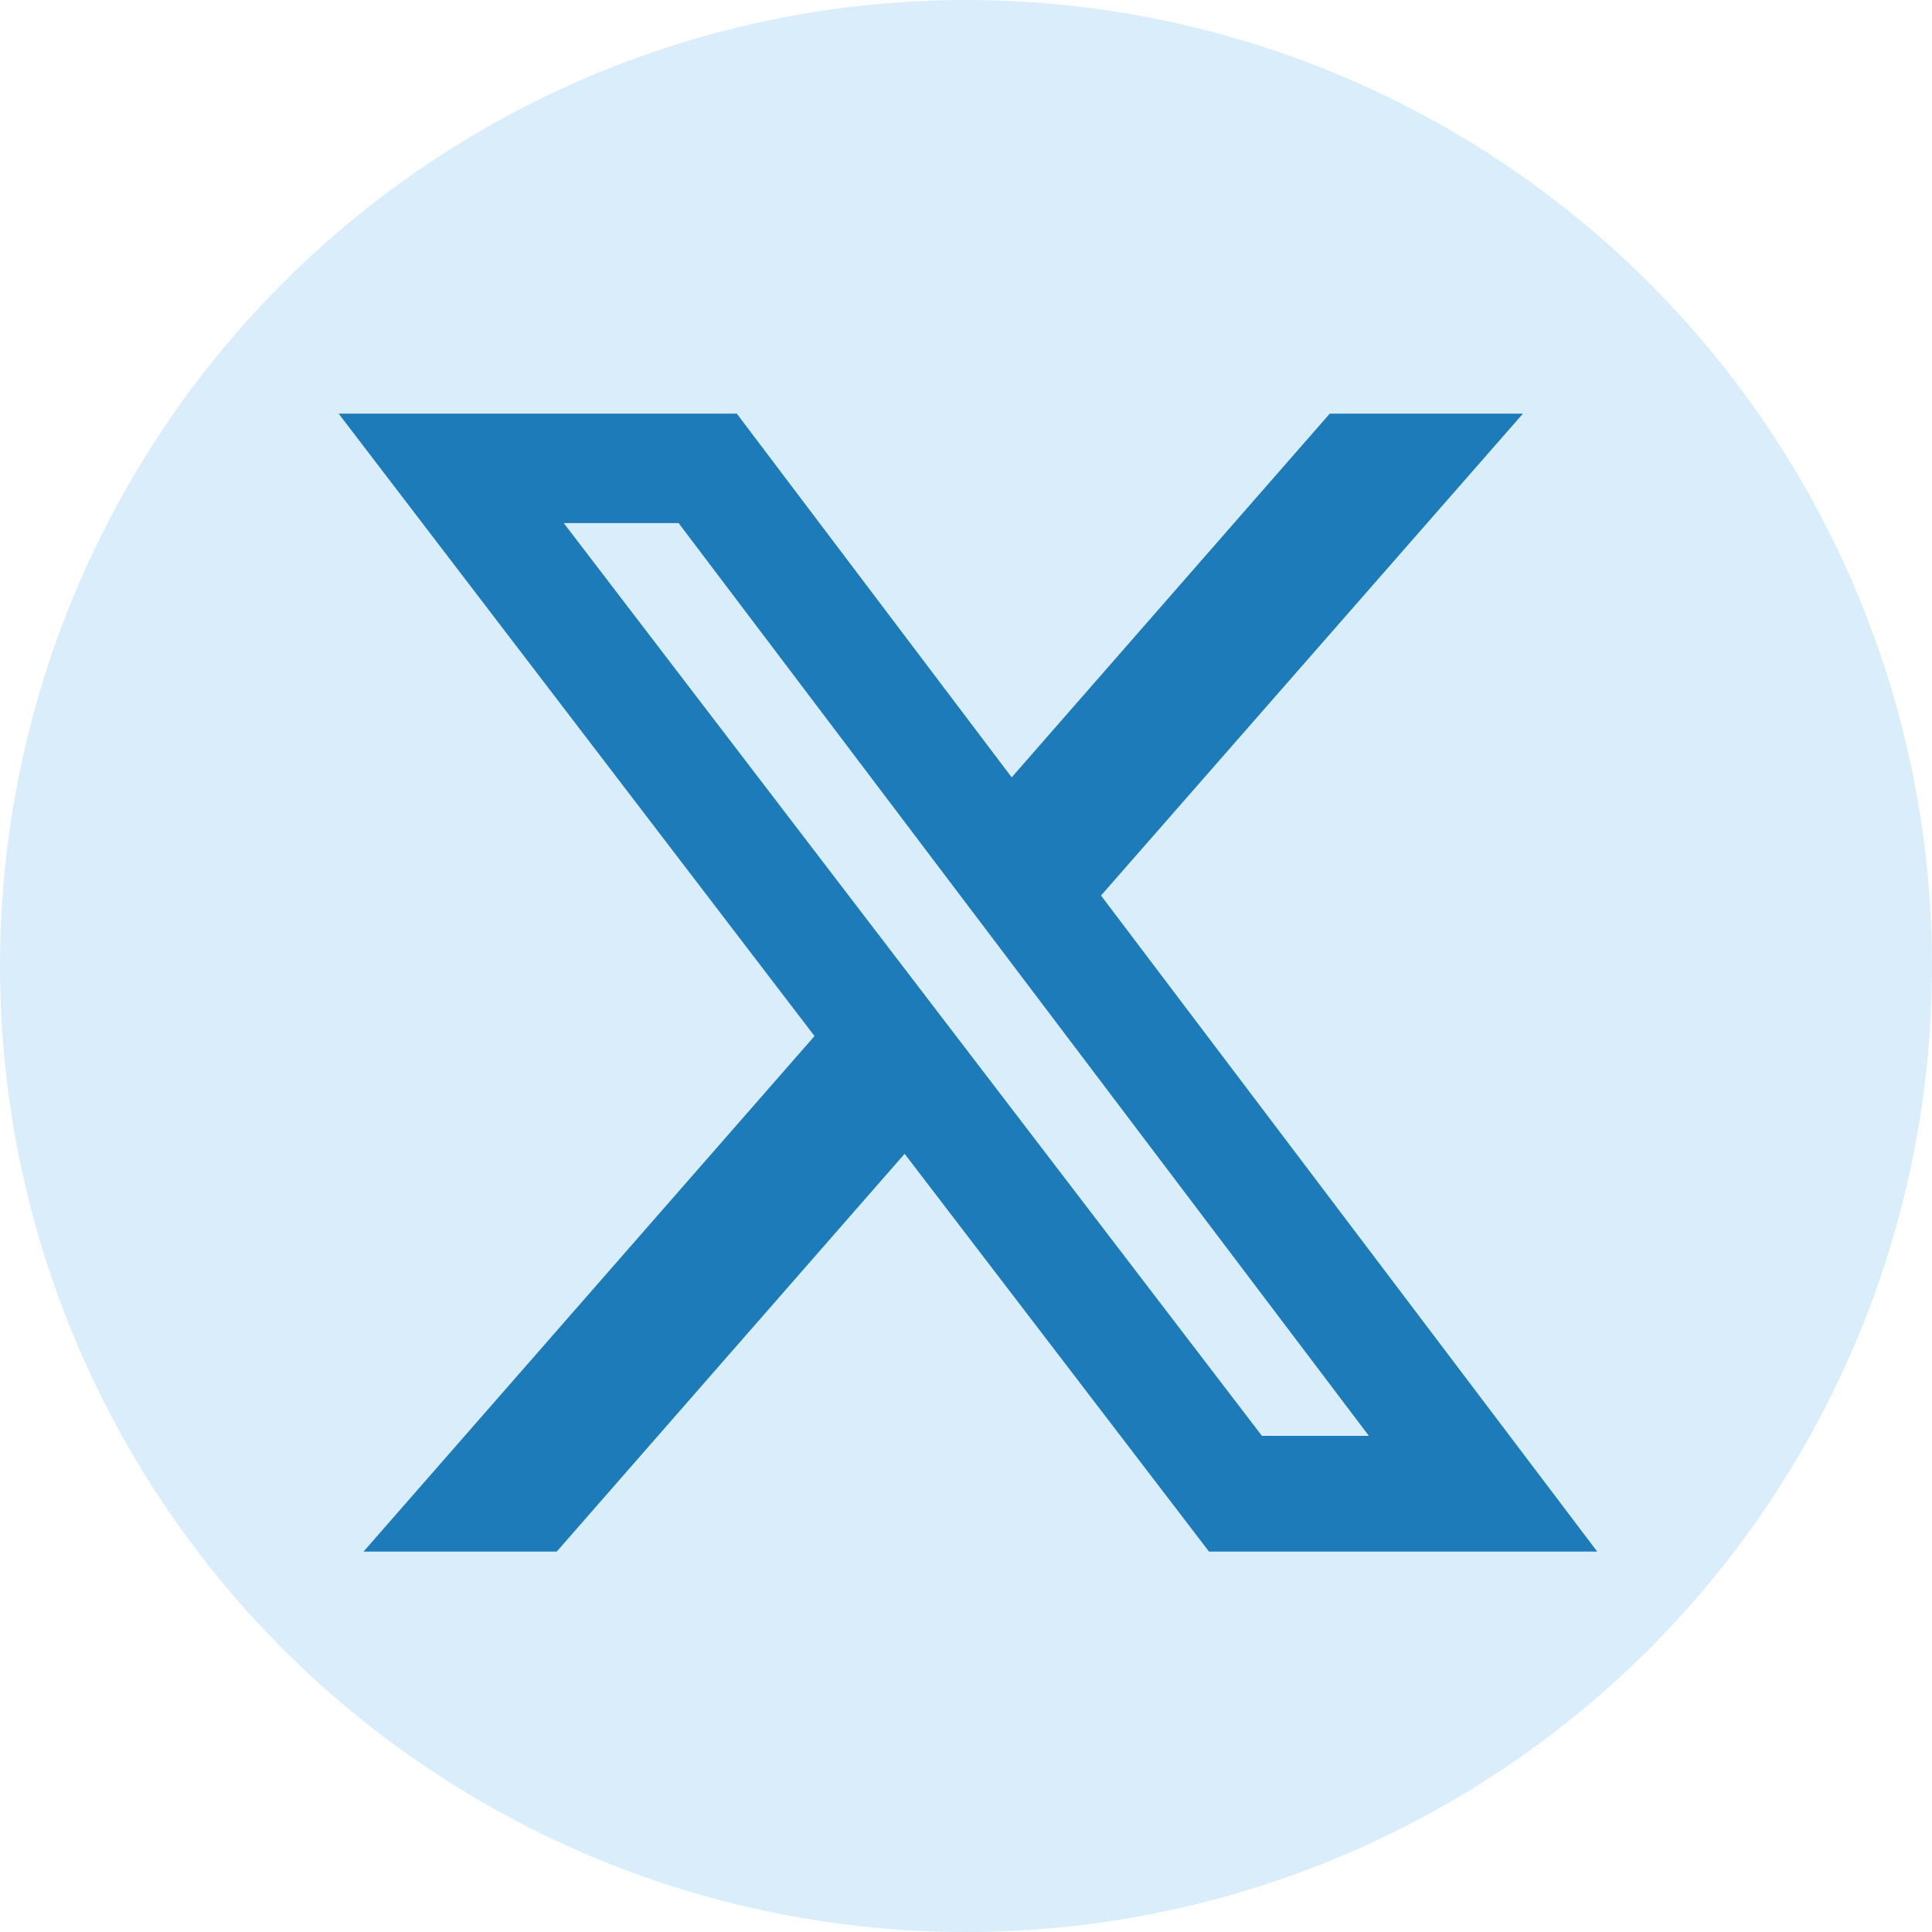
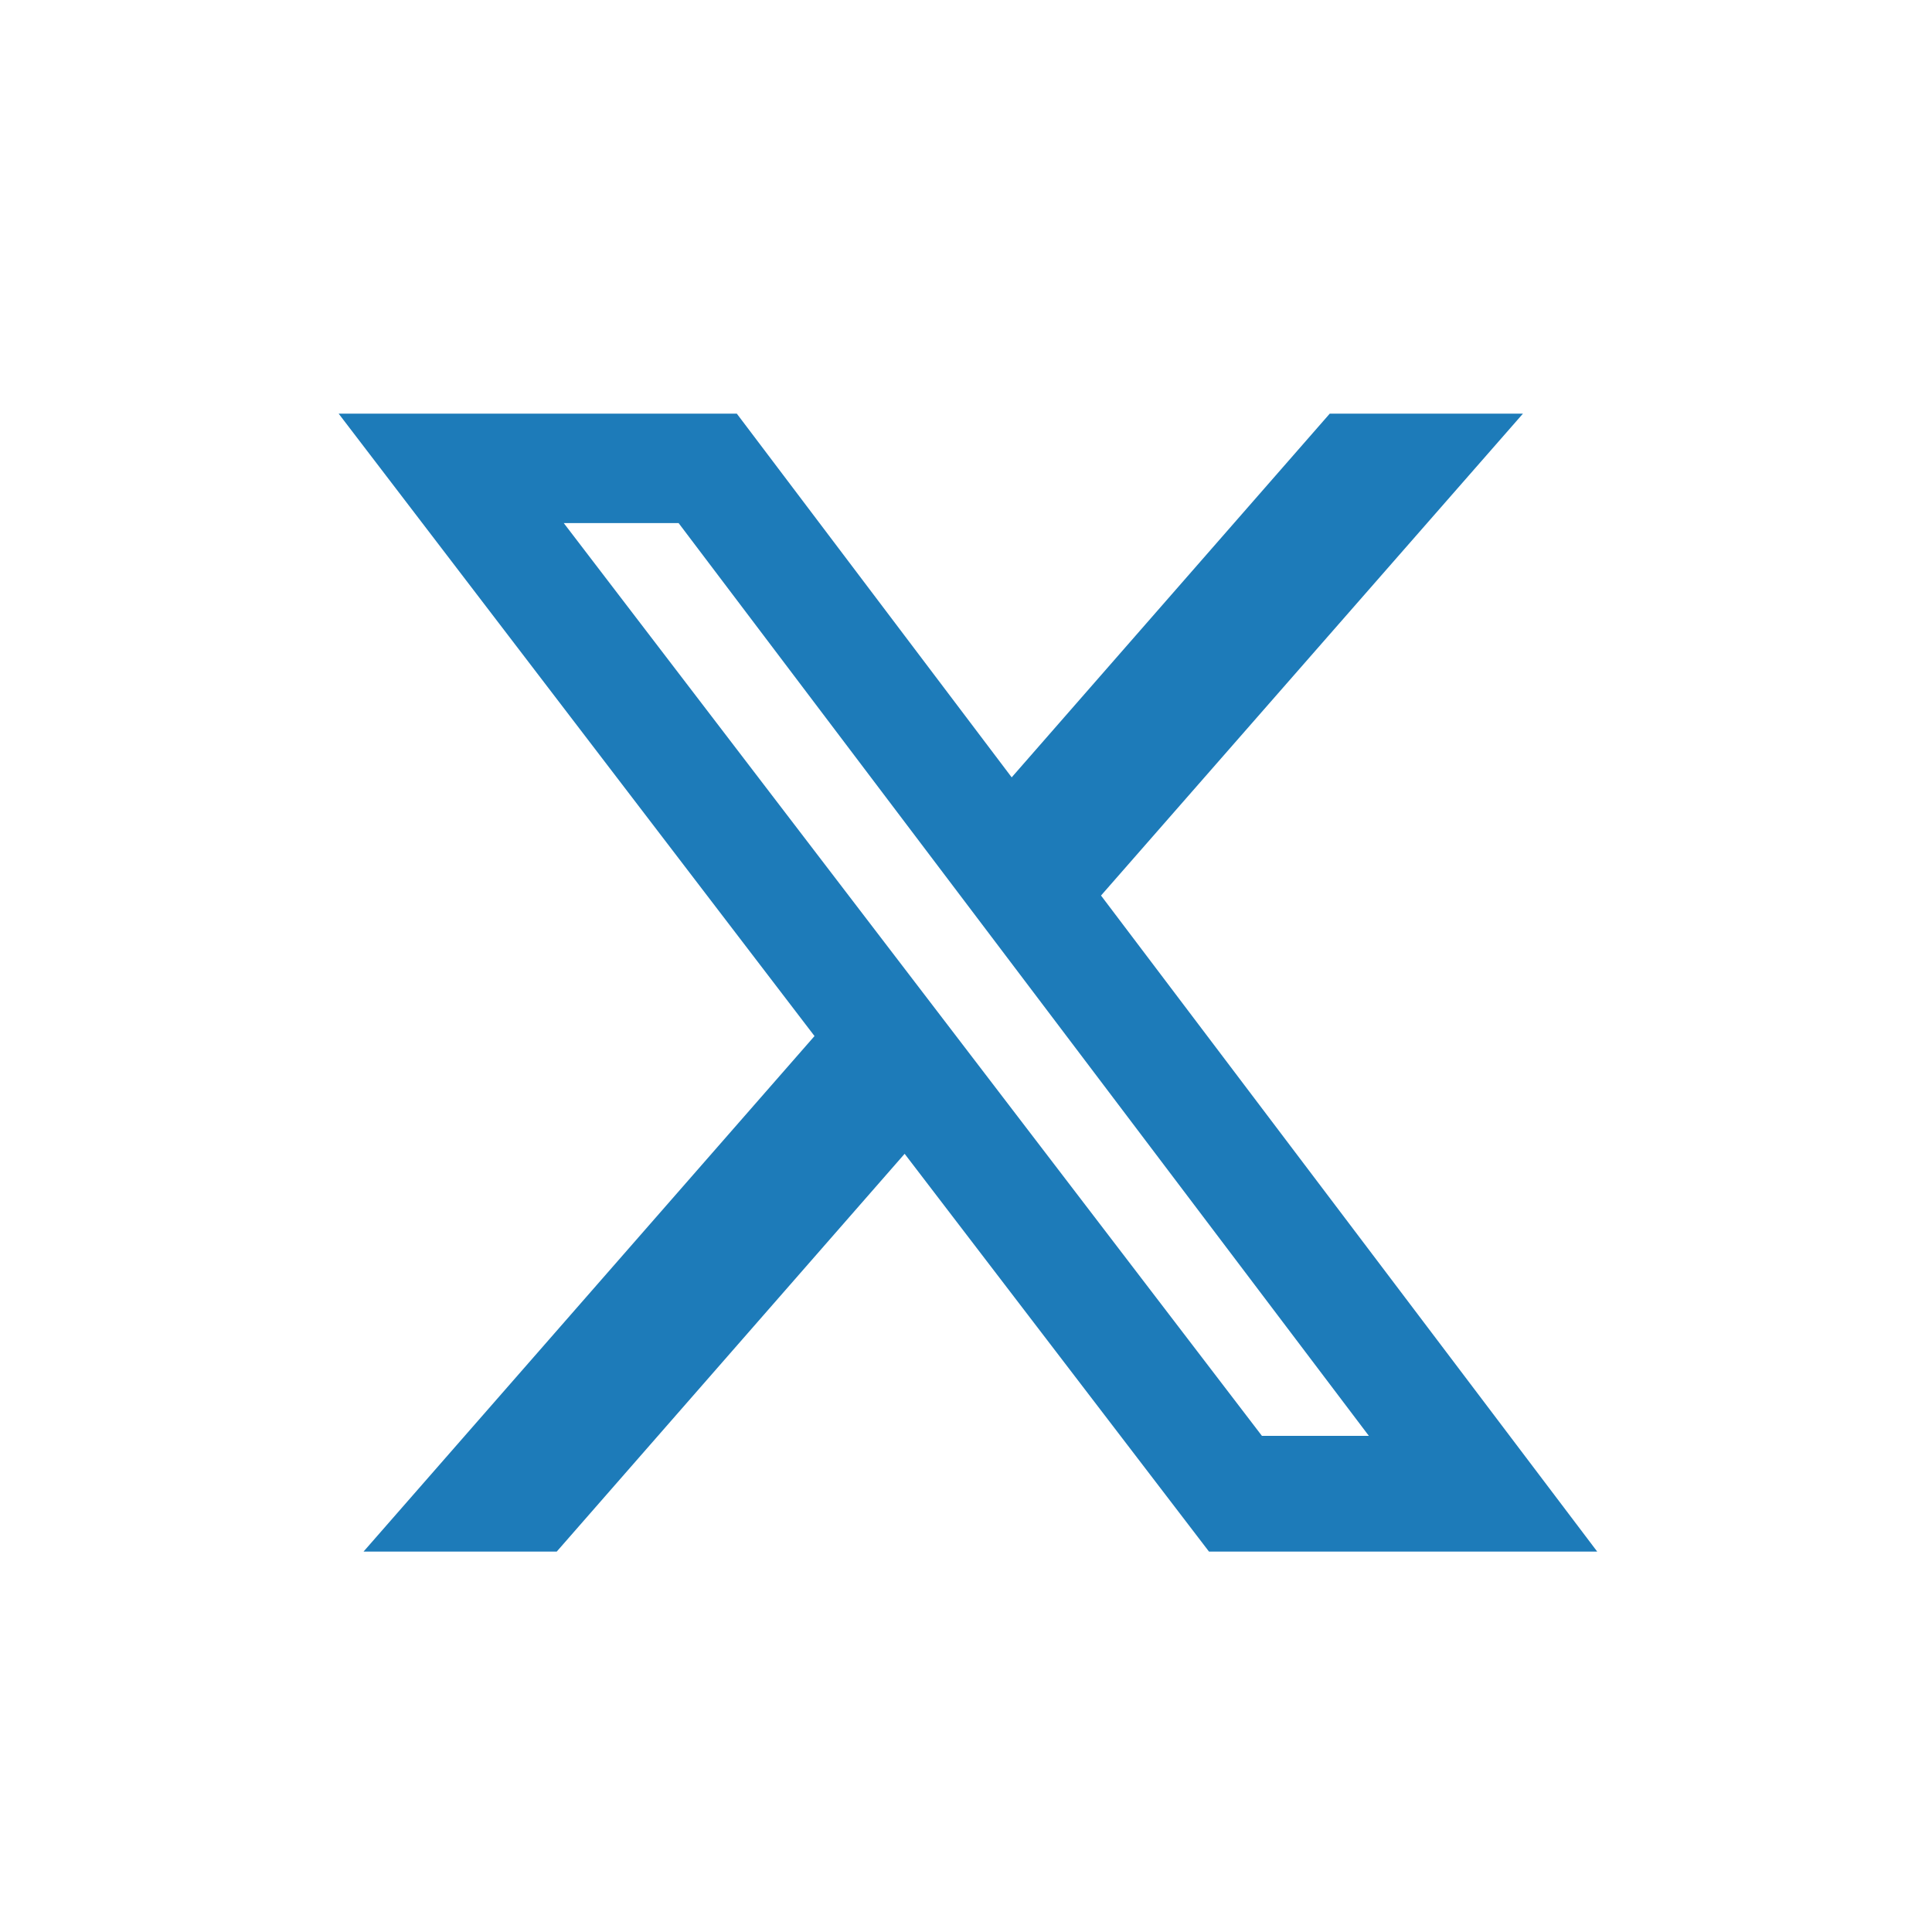
<svg xmlns="http://www.w3.org/2000/svg" width="34" height="34" viewBox="0 0 34 34">
  <g id="Group_298" data-name="Group 298" transform="translate(-1617 -17)">
-     <circle id="Ellipse_63" data-name="Ellipse 63" cx="17" cy="17" r="17" transform="translate(1617 17)" fill="rgba(139,202,244,0.33)" />
    <path id="Icon_fa-brands-x-twitter" data-name="Icon fa-brands-x-twitter" d="M19.325,3.375h3.4L15.3,11.855,24.032,23.4H17.2l-5.356-7-6.122,7h-3.4l7.936-9.072L1.884,3.375H8.891l4.837,6.4ZM18.132,21.364h1.882L7.866,5.3H5.845Z" transform="translate(1621.076 20.905)" fill="#1d7bb9" />
  </g>
</svg>